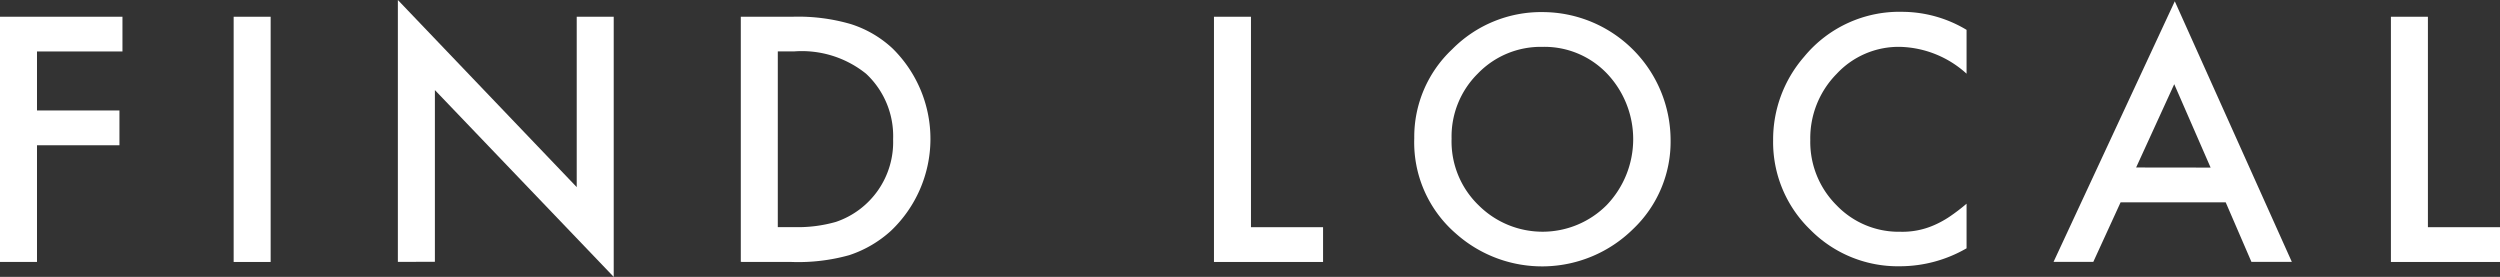
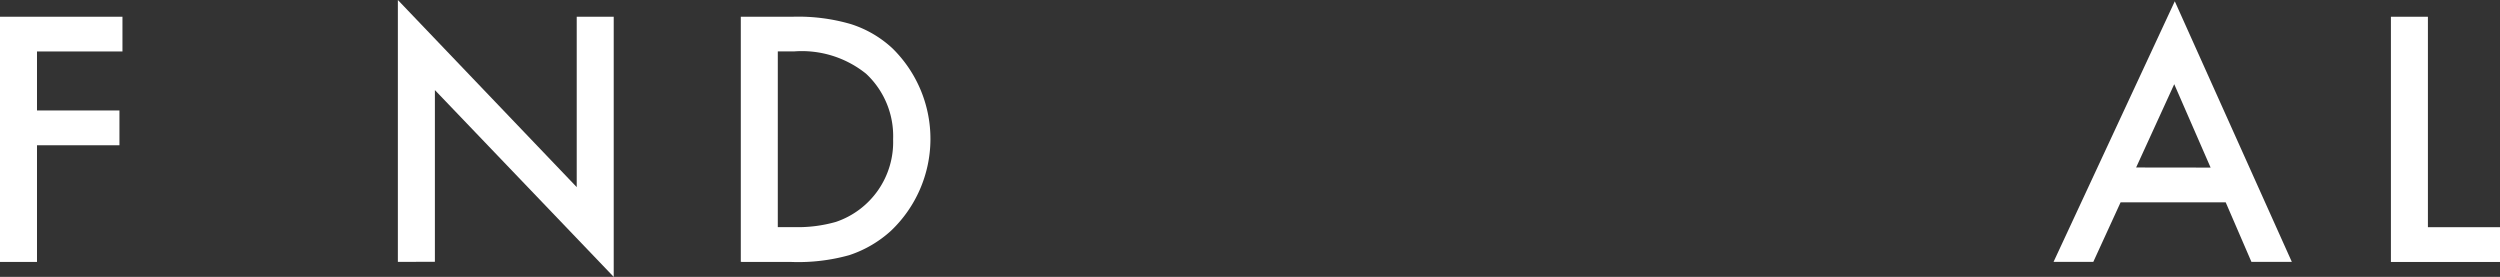
<svg xmlns="http://www.w3.org/2000/svg" width="76.289" height="8.448" viewBox="0 0 76.289 8.448">
  <rect x="0" y="0" width="76.289" height="8.448" fill="#333333" stroke="none" />
  <g id="グループ_5577" data-name="グループ 5577" transform="translate(-14.089 -359.189)">
    <path id="パス_45301" data-name="パス 45301" d="M17.826,360.76H15.218v1.8h2.516v1.061H15.218v3.562H14.089V359.7h3.737Z" fill="#fff" />
-     <path id="パス_45302" data-name="パス 45302" d="M22.348,359.7v7.483H21.219V359.7Z" fill="#fff" />
    <path id="パス_45303" data-name="パス 45303" d="M26.23,367.181v-7.992l5.458,5.71v-5.2h1.129v7.939l-5.457-5.7v5.239Z" fill="#fff" />
    <path id="パス_45304" data-name="パス 45304" d="M36.695,367.181V359.7h1.57a5.736,5.736,0,0,1,1.784.223,3.346,3.346,0,0,1,1.274.742,3.869,3.869,0,0,1-.048,5.569,3.528,3.528,0,0,1-1.27.741,5.775,5.775,0,0,1-1.759.208Zm1.129-1.061h.509a4.235,4.235,0,0,0,1.265-.16,2.57,2.57,0,0,0,1.745-2.52,2.6,2.6,0,0,0-.824-2,3.125,3.125,0,0,0-2.186-.683h-.509Z" fill="#fff" />
-     <path id="パス_45305" data-name="パス 45305" d="M52.263,359.7v6.422h2.2v1.061H51.134V359.7Z" fill="#fff" />
-     <path id="パス_45306" data-name="パス 45306" d="M57.246,363.406a3.666,3.666,0,0,1,1.158-2.714,3.813,3.813,0,0,1,2.772-1.134,3.913,3.913,0,0,1,3.892,3.892,3.676,3.676,0,0,1-1.154,2.738,3.954,3.954,0,0,1-5.4.126A3.675,3.675,0,0,1,57.246,363.406Zm1.139.015a2.706,2.706,0,0,0,.833,2.04,2.762,2.762,0,0,0,3.9-.014,2.906,2.906,0,0,0,.009-4.014,2.638,2.638,0,0,0-1.967-.814,2.665,2.665,0,0,0-1.973.814A2.7,2.7,0,0,0,58.385,363.421Z" fill="#fff" />
-     <path id="パス_45307" data-name="パス 45307" d="M74.1,360.1v1.338a3.13,3.13,0,0,0-2.025-.819,2.58,2.58,0,0,0-1.944.829,2.793,2.793,0,0,0-.8,2.016,2.727,2.727,0,0,0,.8,1.987,2.624,2.624,0,0,0,1.948.81,2.392,2.392,0,0,0,1.013-.194,2.972,2.972,0,0,0,.483-.262,5.758,5.758,0,0,0,.525-.4v1.361a4.067,4.067,0,0,1-2.035.548,3.753,3.753,0,0,1-2.738-1.119,3.713,3.713,0,0,1-1.13-2.724,3.842,3.842,0,0,1,.945-2.549,3.763,3.763,0,0,1,3.01-1.372A3.83,3.83,0,0,1,74.1,360.1Z" fill="#fff" />
    <path id="パス_45308" data-name="パス 45308" d="M82.008,365.364H78.8l-.833,1.817H76.754l3.7-7.953,3.572,7.953H82.793Zm-.461-1.061-1.11-2.545L79.274,364.3Z" fill="#fff" />
    <path id="パス_45309" data-name="パス 45309" d="M88.178,359.7v6.422h2.2v1.061H87.049V359.7Z" fill="#fff" />
  </g>
</svg>